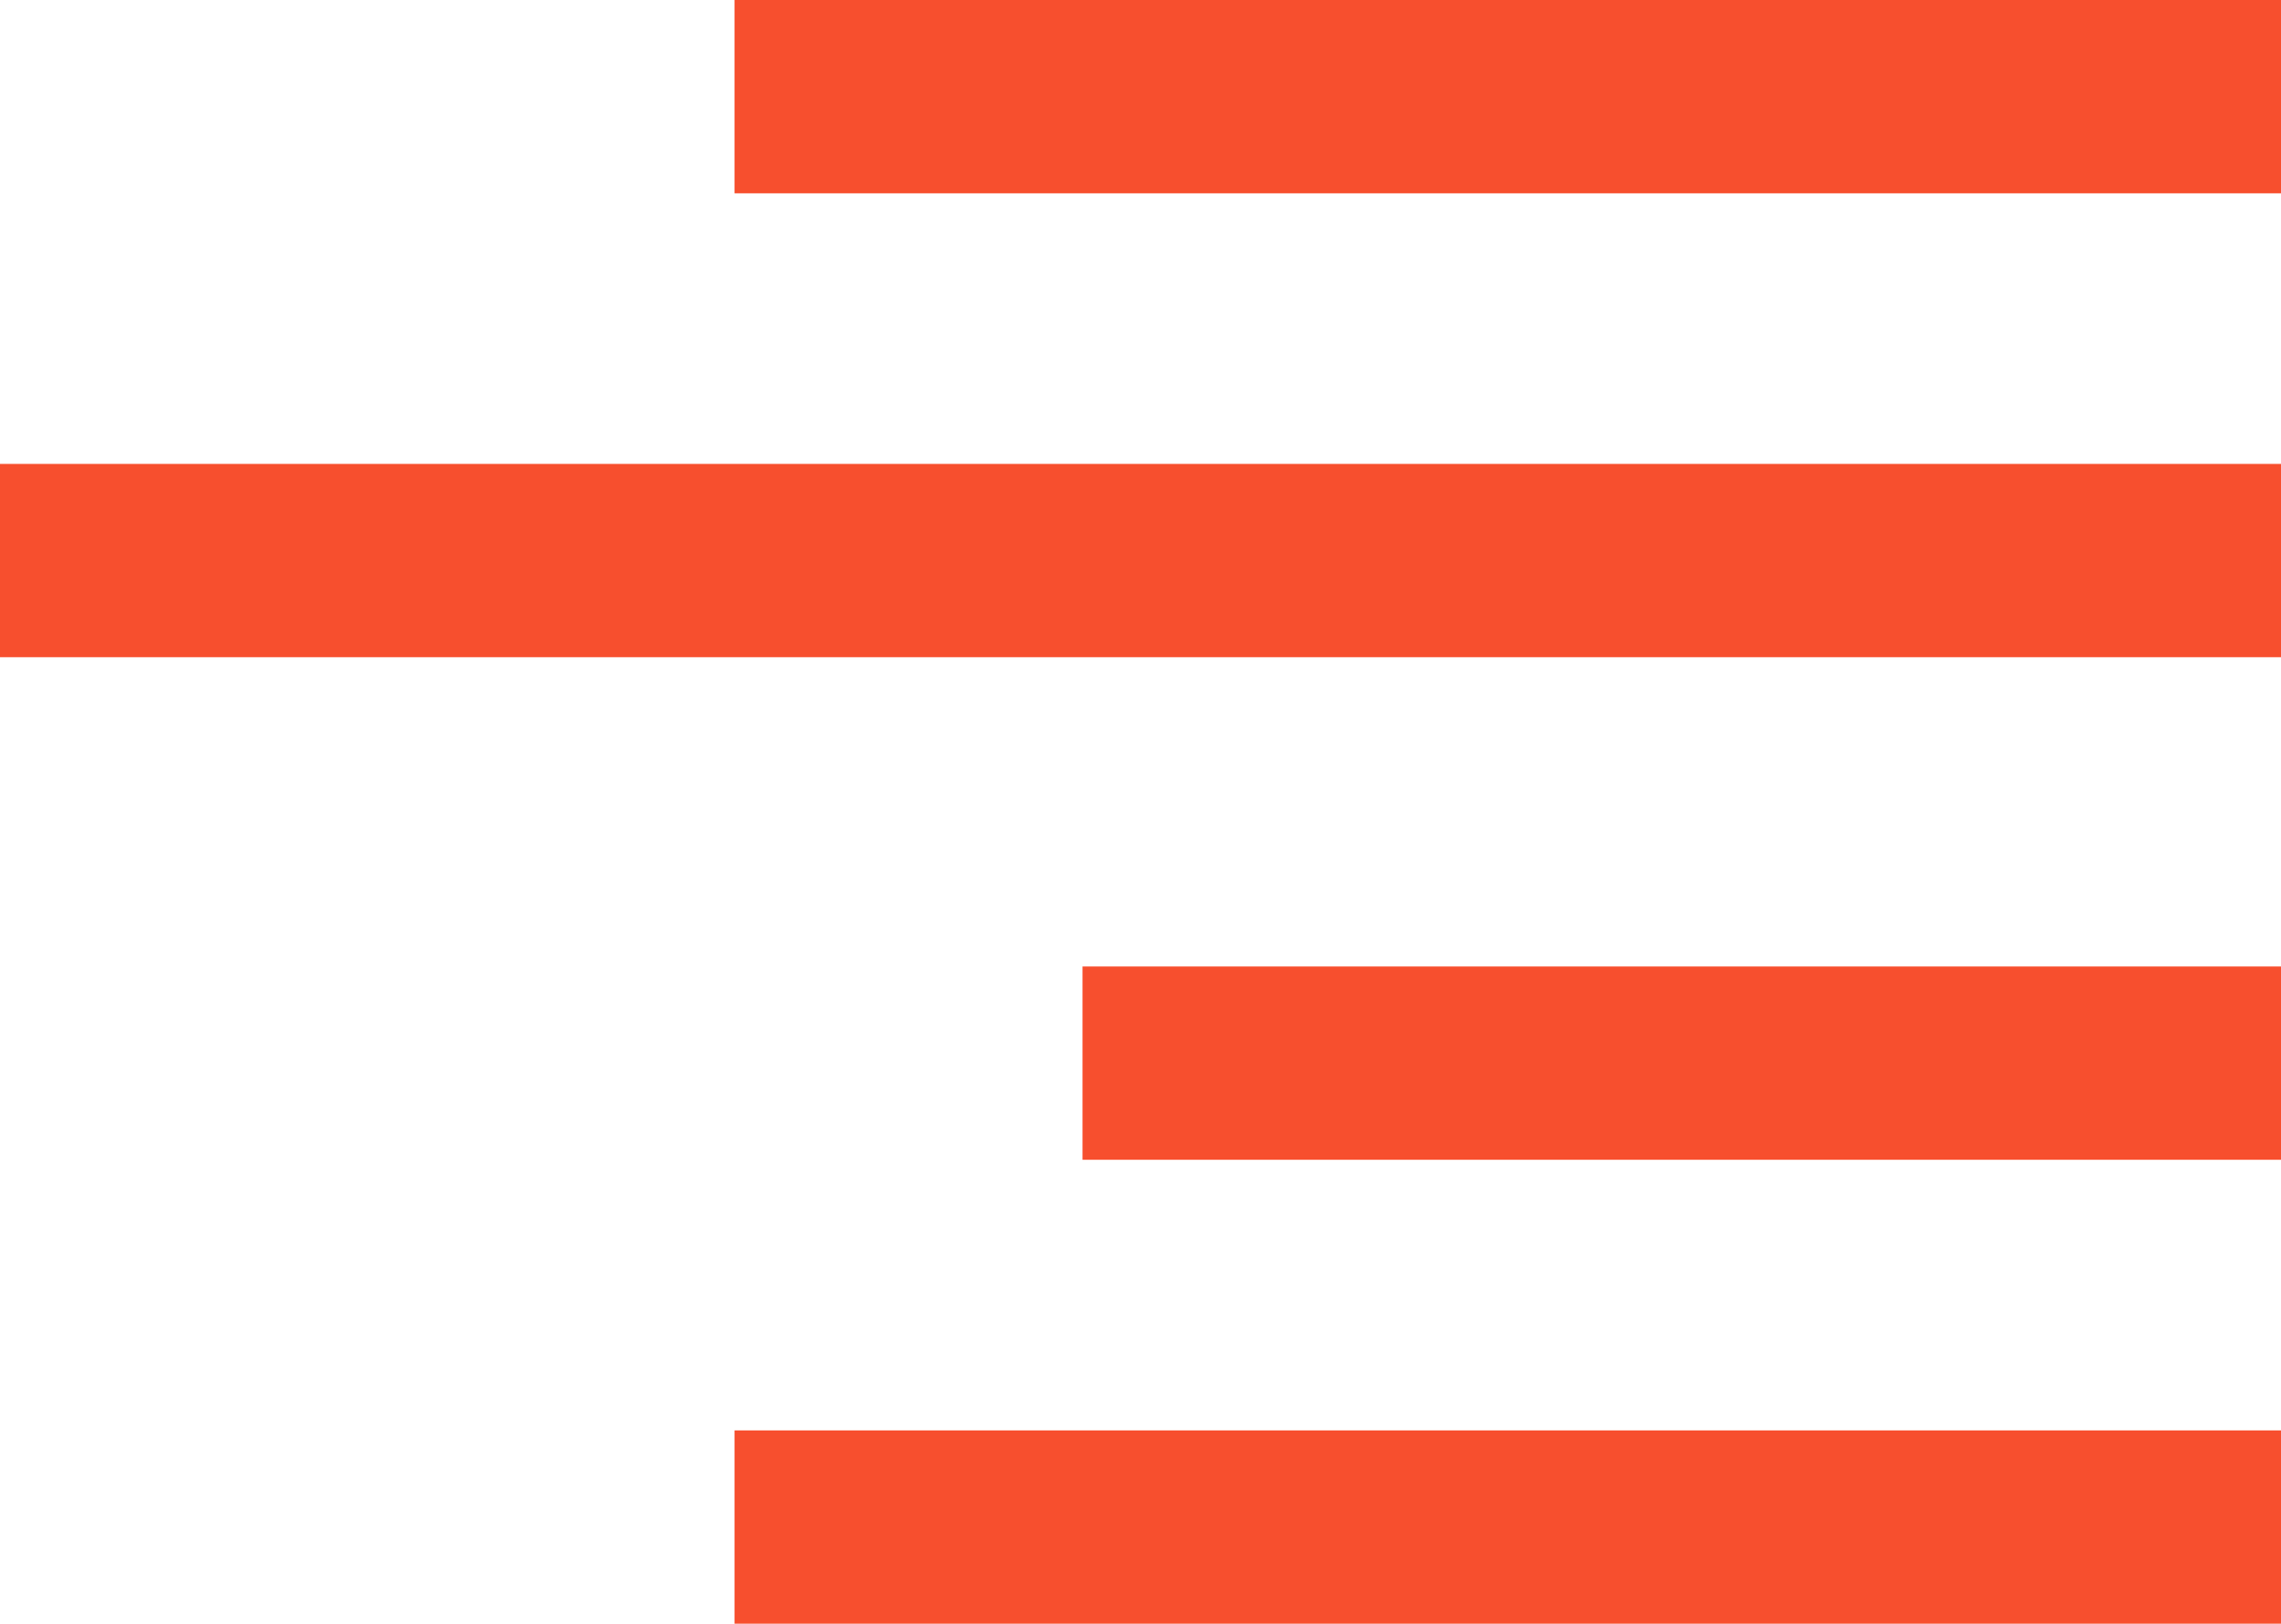
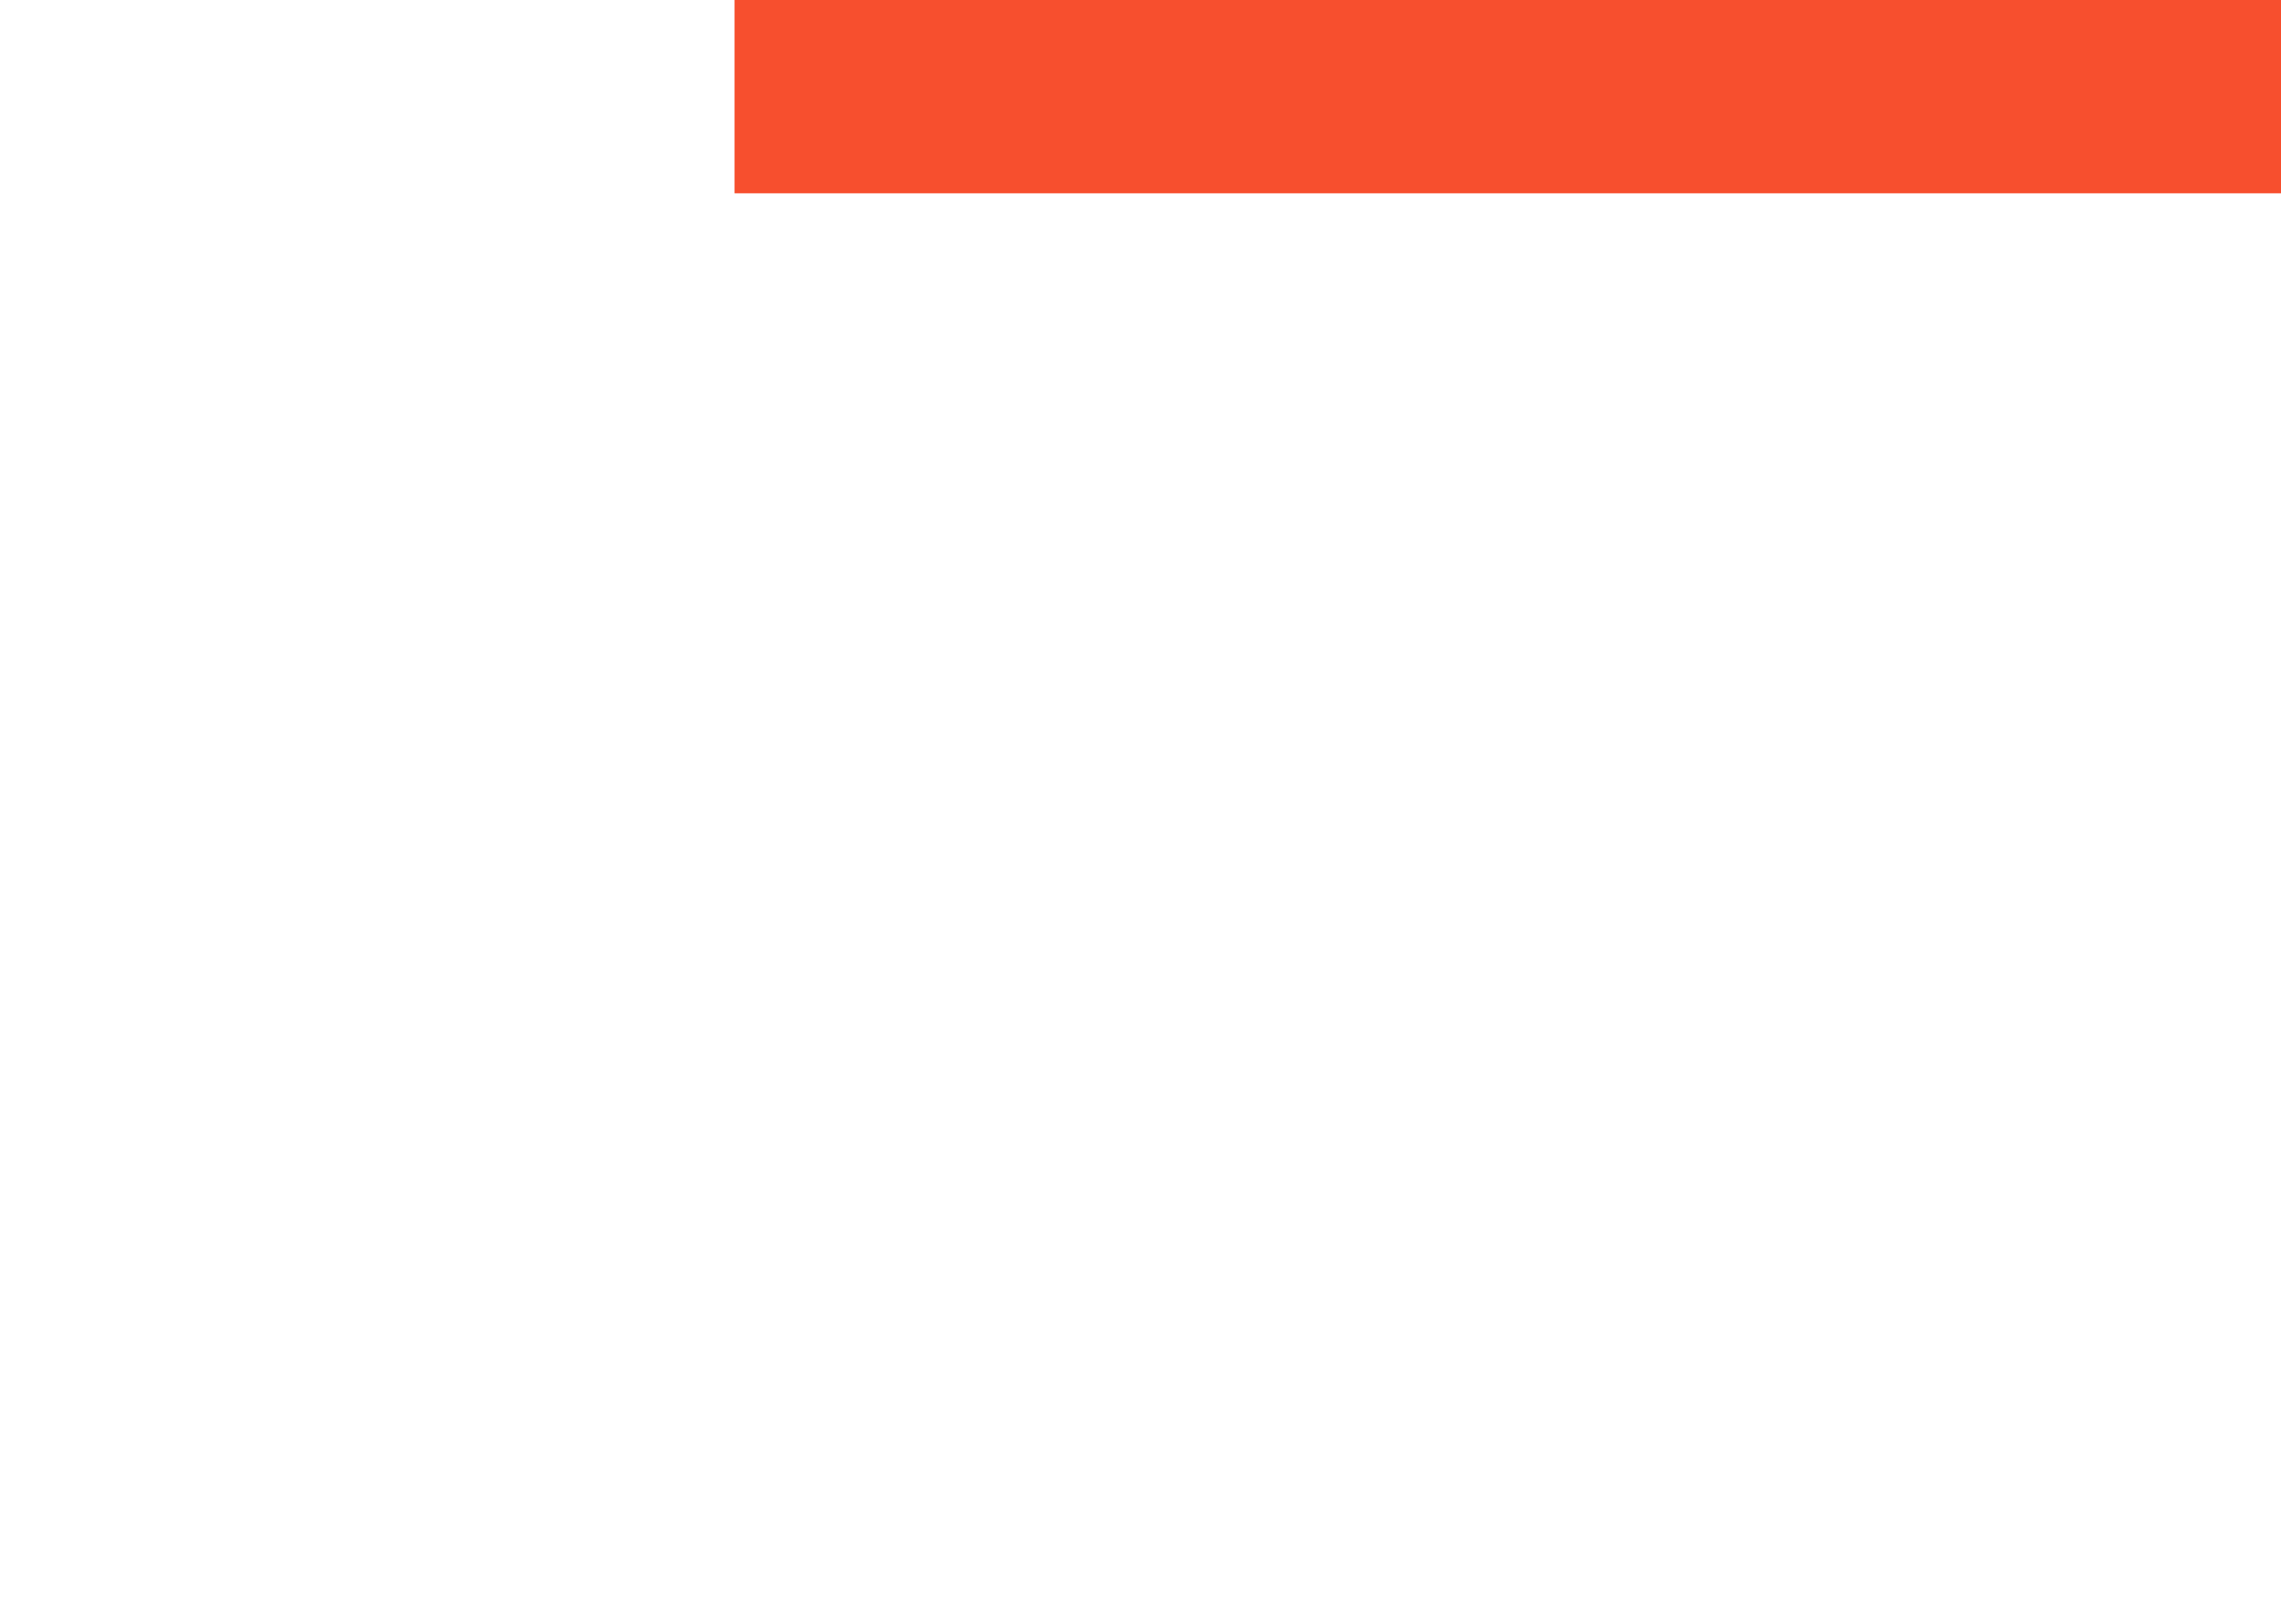
<svg xmlns="http://www.w3.org/2000/svg" width="59" height="42" viewBox="0 0 59 42" fill="none">
-   <rect x="19" y="37" width="40" height="5" fill="#F74F2E" />
-   <rect x="28" y="25" width="31" height="5" fill="#F74F2E" />
-   <rect y="12" width="59" height="5" fill="#F74F2E" />
  <rect x="19" width="40" height="5" fill="#F74F2E" />
</svg>